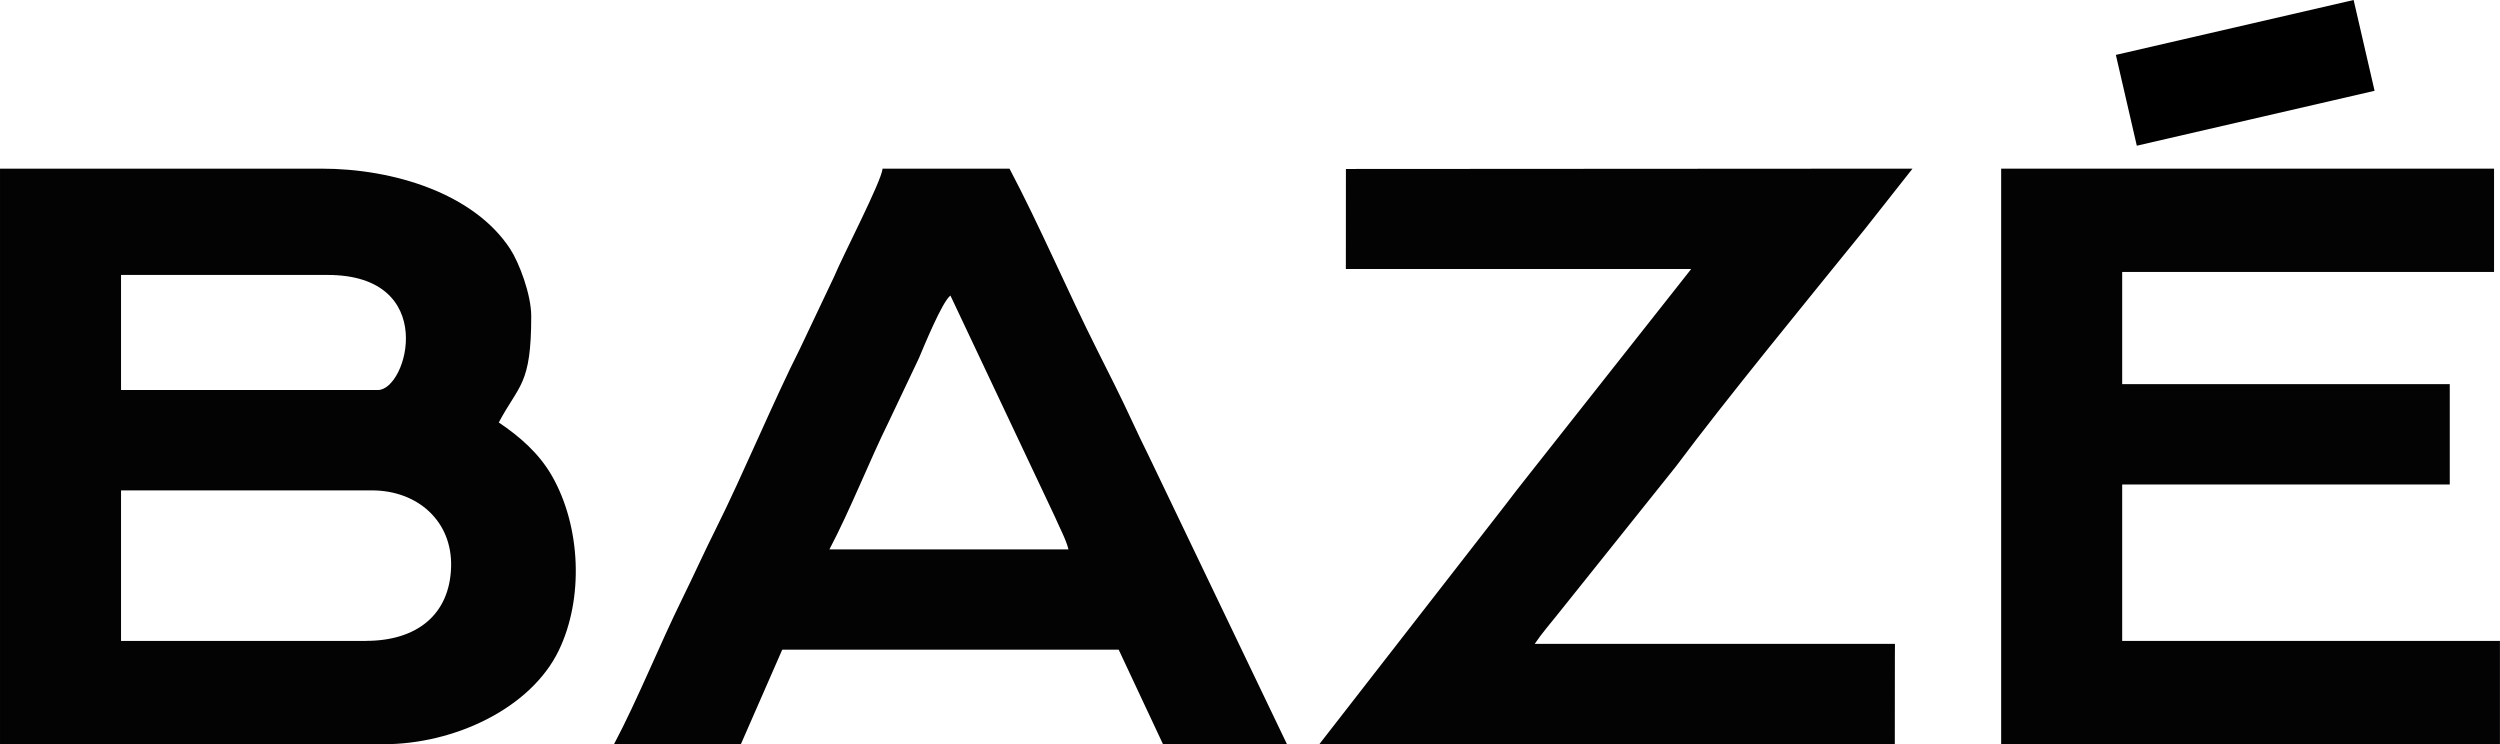
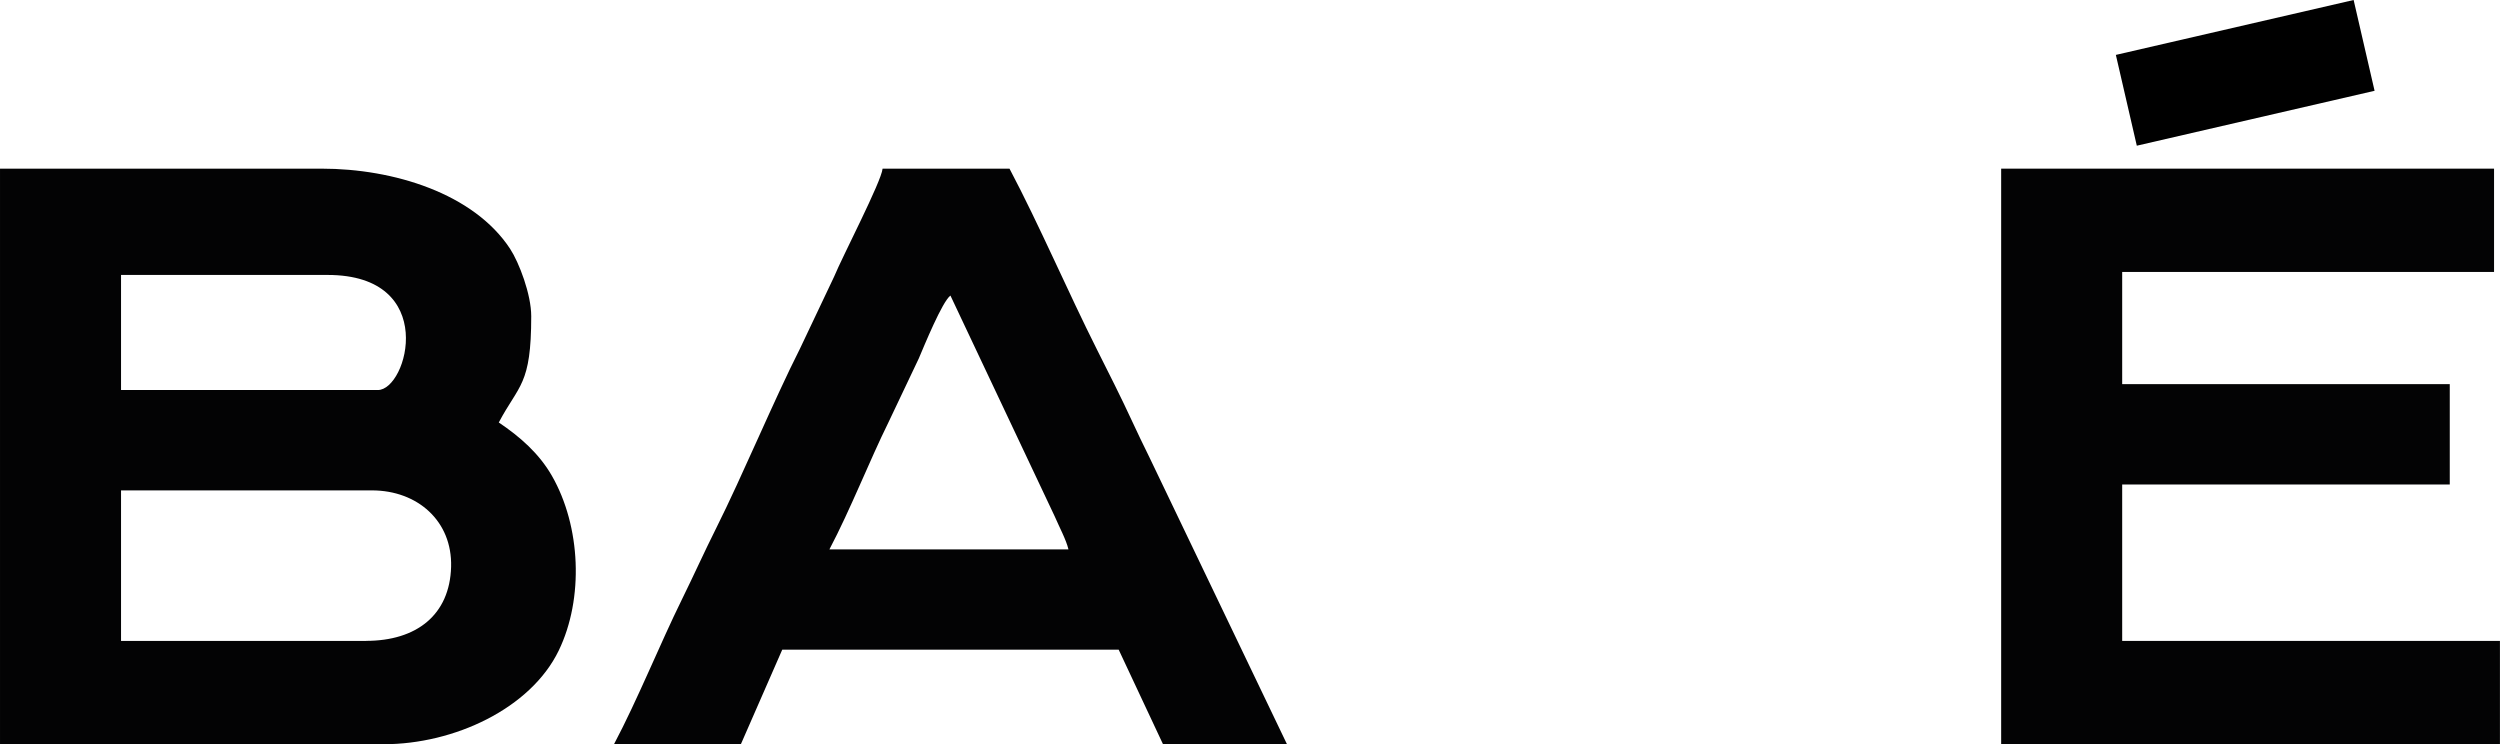
<svg xmlns="http://www.w3.org/2000/svg" xml:space="preserve" width="71.713mm" height="21.348mm" style="shape-rendering:geometricPrecision; text-rendering:geometricPrecision; image-rendering:optimizeQuality; fill-rule:evenodd; clip-rule:evenodd" viewBox="0 0 449.88 133.93">
  <defs>
    <style type="text/css">  .fil1 {fill:black} .fil0 {fill:#030304}  </style>
  </defs>
  <g id="Слой_x0020_1">
    <g id="_843115842480">
      <path class="fil0" d="M65.86 115.34l-44.09 0 0 -27.09 45.15 0c8.18,0 14.48,5.5 14.25,13.76 -0.24,8.66 -6.23,13.32 -15.31,13.32zm2.12 -45.15l-46.21 0 0 -20.71 37.18 0c20.05,0 14.4,20.71 9.03,20.71zm-67.99 63.74l69.05 0c12.69,0 26.44,-6.43 31.49,-16.84 4.55,-9.38 3.99,-22.39 -1.23,-31.48 -2.3,-4.01 -5.75,-7.03 -9.55,-9.58 3.63,-6.86 5.84,-6.67 5.84,-19.12 0,-3.94 -2.19,-9.67 -3.8,-12.13 -6.54,-9.97 -20.98,-14.43 -33.91,-14.43l-57.89 0 0 103.57z" />
      <polygon class="fil0" points="360.12,133.93 449.88,133.93 449.88,115.34 381.9,115.34 381.9,87.19 440.85,87.19 440.85,69.13 381.9,69.13 381.9,48.94 448.82,48.94 448.82,30.35 360.12,30.35 " />
      <path class="fil0" d="M171.03 53.19l18.74 39.68c0.82,1.91 2.11,4.31 2.5,6l-43.02 0c3.75,-7.1 7.24,-16.01 10.62,-22.85l5.47 -11.52c0.98,-2.31 4.22,-10.23 5.69,-11.31zm-60.55 80.73l22.84 0 7.44 -17 60.55 0 7.97 17 22.31 0 -24.79 -51.7c-2.22,-4.44 -3.97,-8.48 -6.2,-12.92 -1.17,-2.33 -2.02,-4.04 -3.19,-6.37 -5.24,-10.41 -10.38,-22.42 -15.75,-32.58l-22.84 0c-0.19,2.28 -7.26,15.87 -8.72,19.43l-6.15 12.97c-4.77,9.44 -10.32,22.8 -15.04,32.23 -2.2,4.39 -4.11,8.65 -6.21,12.91 -3.93,7.97 -7.95,17.98 -12.21,26.03z" />
-       <path class="fil0" d="M242.2 48.41l62.14 0 -29.29 37.11c-1.44,1.8 -2.83,3.61 -4.18,5.38l-33.46 43.03 103.57 0c0,-21 0.03,-15.59 0.03,-18.06l-64.83 0c1.22,-1.82 2.76,-3.6 4.18,-5.38 1.48,-1.85 2.77,-3.45 4.25,-5.31l16.99 -21.25c8.98,-12.05 23.93,-30.27 33.9,-42.59l8.67 -10.99 -101.97 0.06c0,0 -0.01,13.61 -0.01,18z" />
      <polygon class="fil1" points="380.76,9.88 423.55,0 427.32,16.34 384.53,26.22 " />
    </g>
  </g>
</svg>